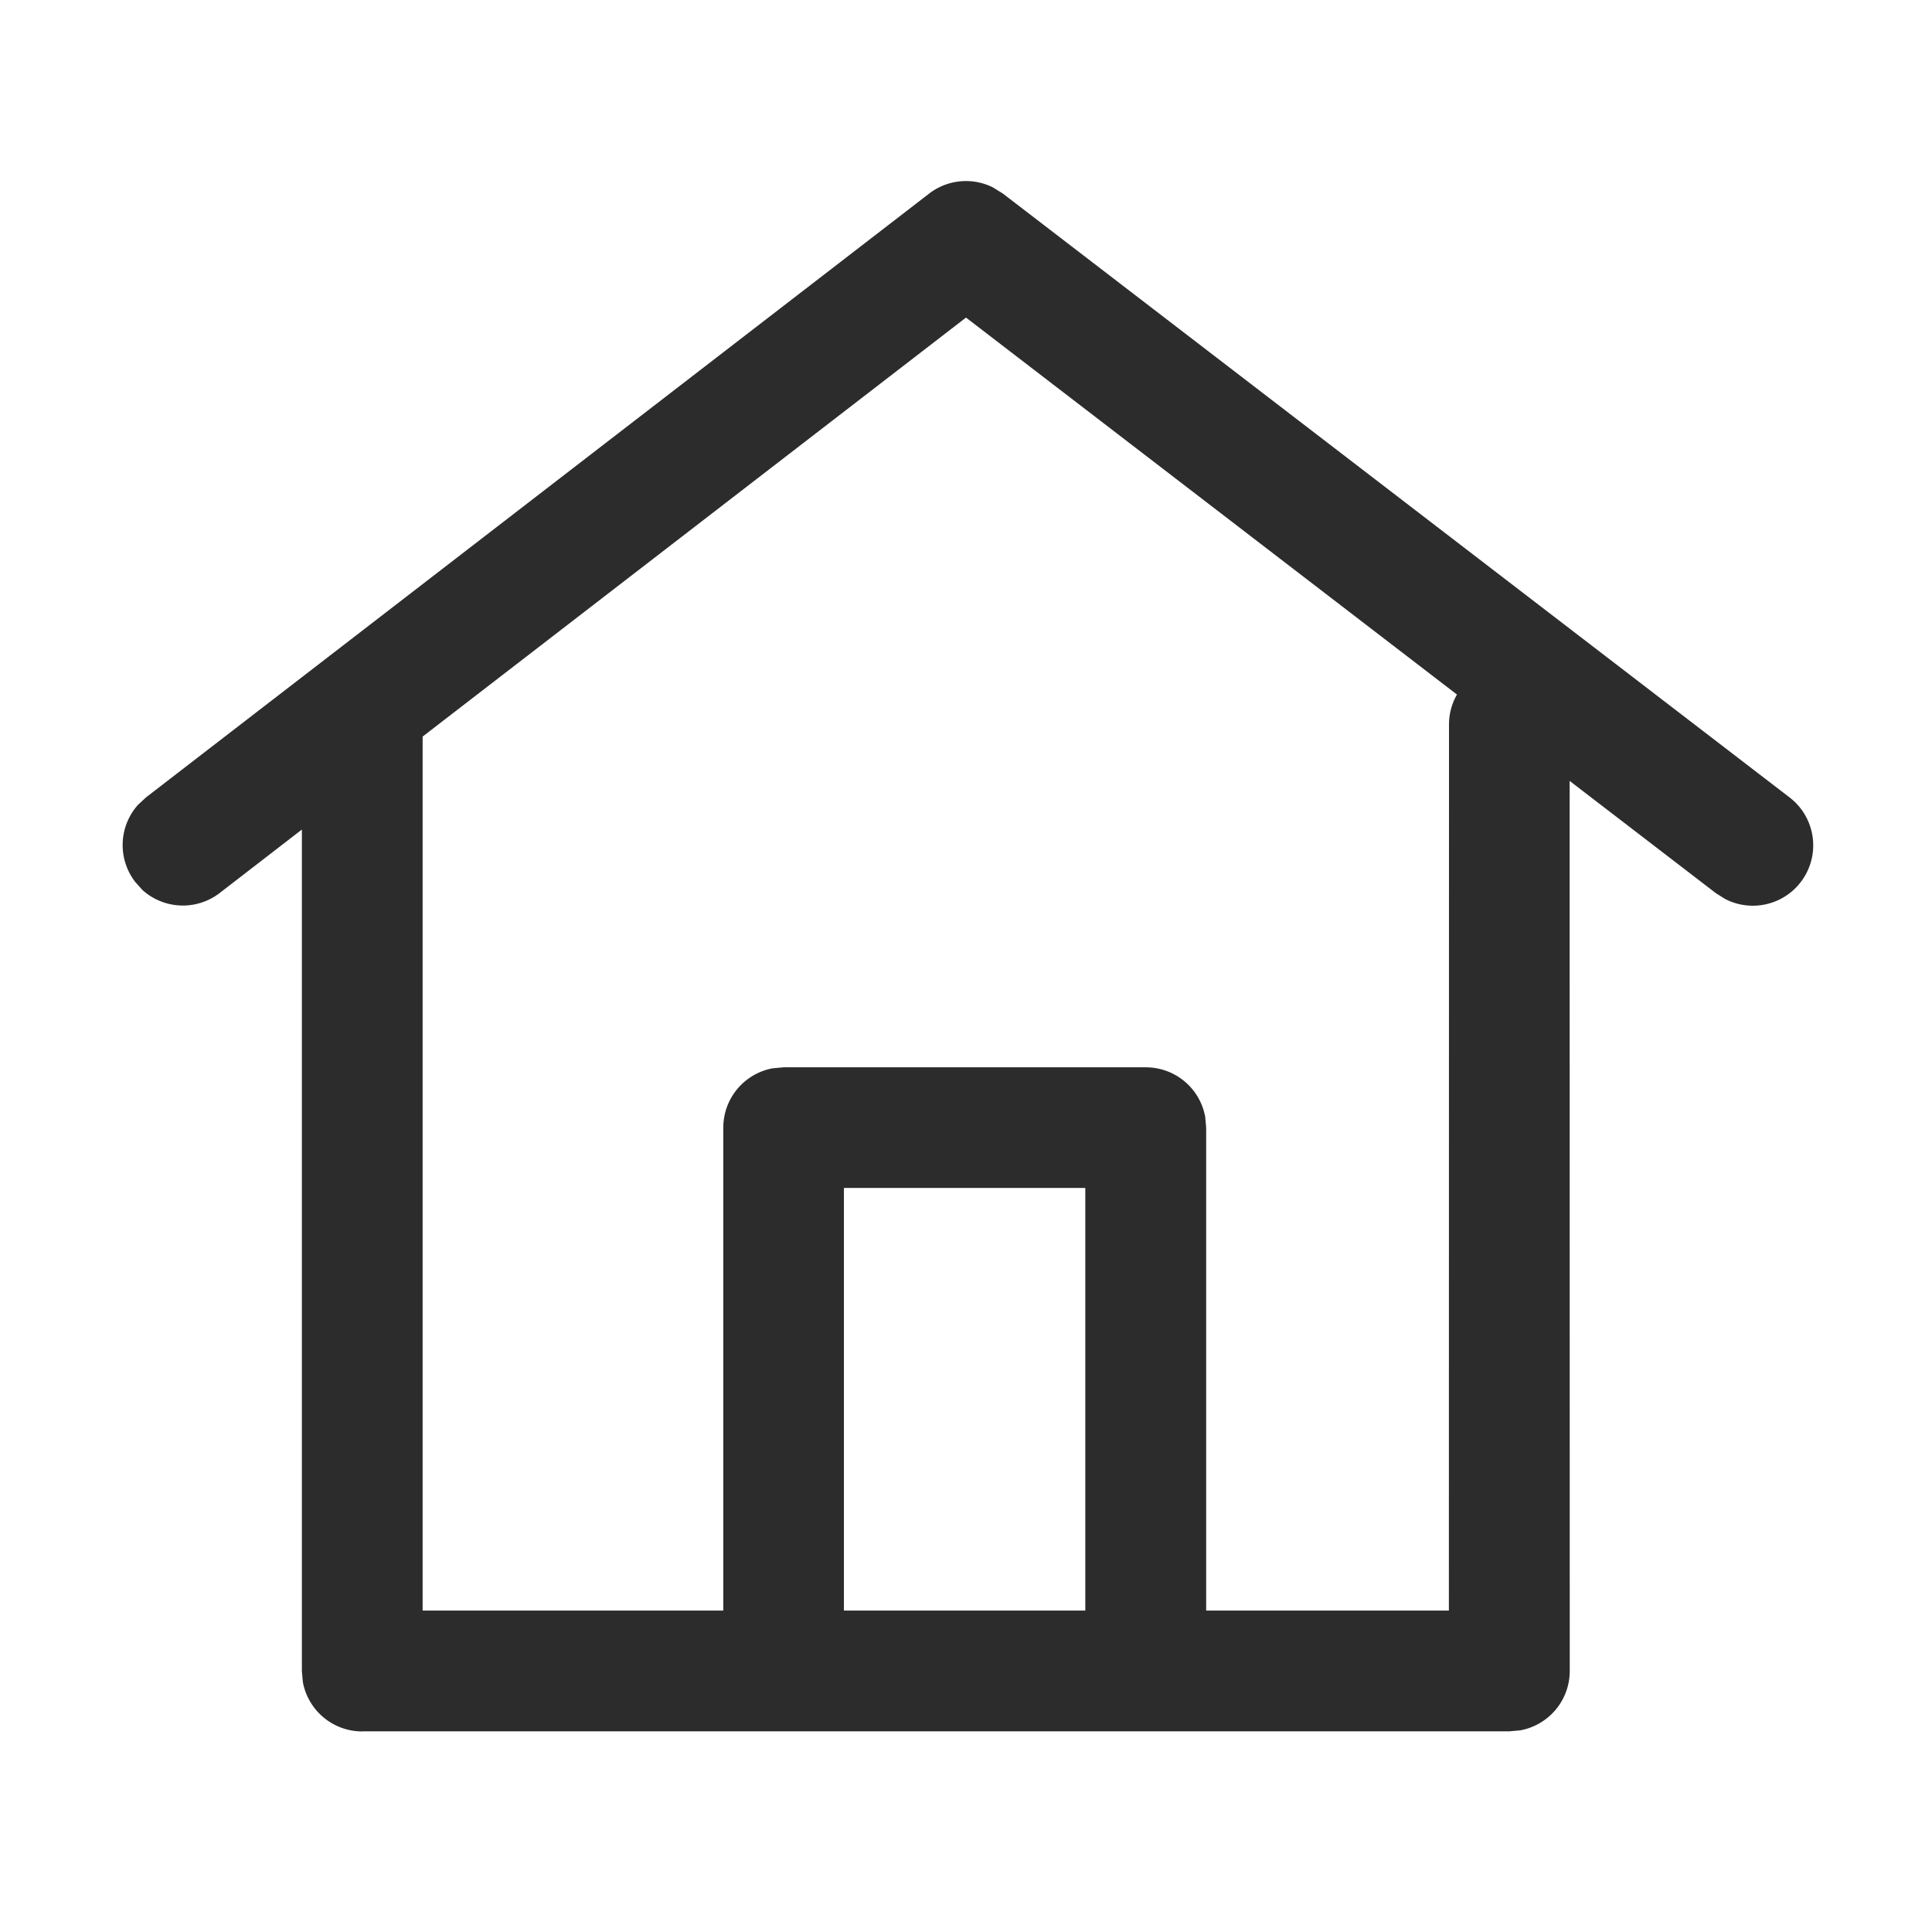
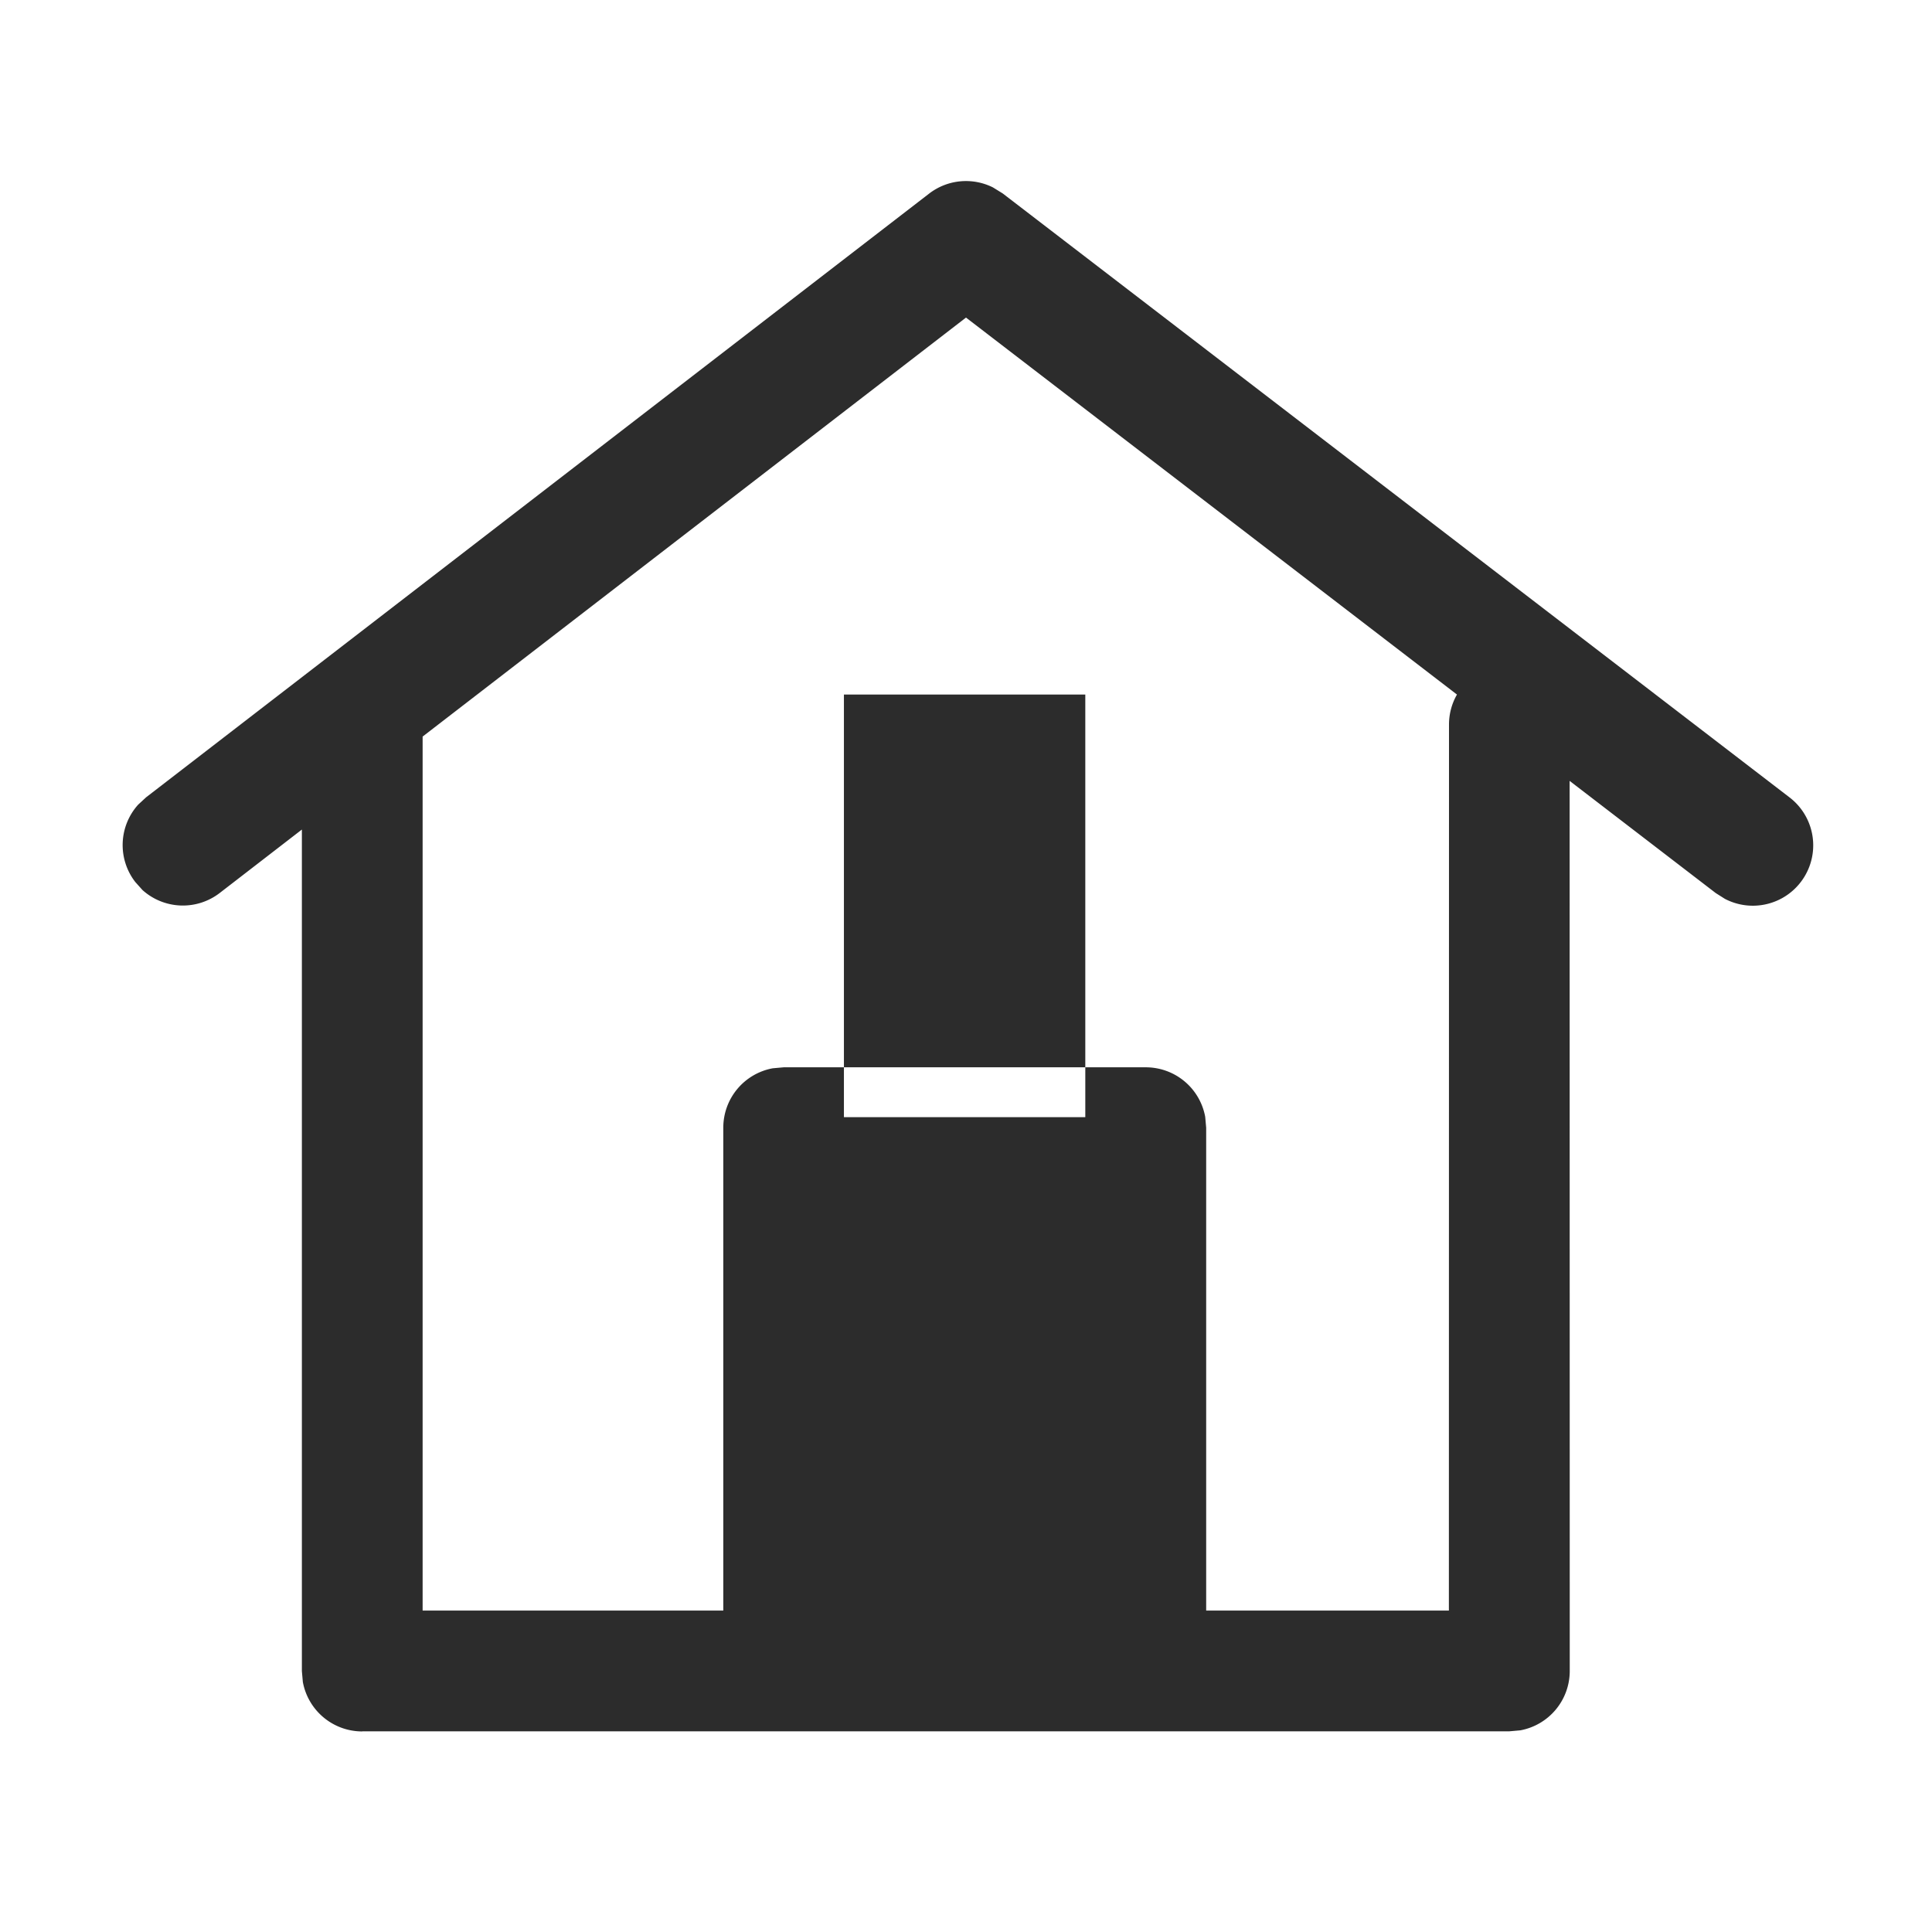
<svg xmlns="http://www.w3.org/2000/svg" class="icon" width="200px" height="200.00px" viewBox="0 0 1024 1024" version="1.1">
-   <path d="M192 917.696a32 32 0 0 1-31.488-26.24l-0.512-5.76V439.68l-43.52 33.6a32 32 0 0 1-40.96-1.536l-3.84-4.288a32 32 0 0 1 1.536-40.96l4.224-3.904 415.04-320a32 32 0 0 1 33.792-3.264l5.184 3.2 416.896 320a32 32 0 0 1-34.112 53.888l-4.864-3.072-77.44-59.456 0.064 471.68a32 32 0 0 1-26.24 31.552l-5.76 0.512H192z m580.224-549.568L512 168.32 224 390.4v463.232h159.36v-256a32 32 0 0 1 26.24-31.424l5.76-0.512h191.936a32 32 0 0 1 31.488 26.24l0.512 5.76v255.936h128.64L768 384c0-5.76 1.536-11.2 4.224-15.872zM575.232 629.632H447.296v224h127.936v-224z" fill="#2c2c2c" />
+   <path d="M192 917.696a32 32 0 0 1-31.488-26.24l-0.512-5.76V439.68l-43.52 33.6a32 32 0 0 1-40.96-1.536l-3.84-4.288a32 32 0 0 1 1.536-40.96l4.224-3.904 415.04-320a32 32 0 0 1 33.792-3.264l5.184 3.2 416.896 320a32 32 0 0 1-34.112 53.888l-4.864-3.072-77.44-59.456 0.064 471.68a32 32 0 0 1-26.24 31.552l-5.76 0.512H192z m580.224-549.568L512 168.32 224 390.4v463.232h159.36v-256a32 32 0 0 1 26.24-31.424l5.76-0.512h191.936a32 32 0 0 1 31.488 26.24l0.512 5.76v255.936h128.64L768 384c0-5.76 1.536-11.2 4.224-15.872zH447.296v224h127.936v-224z" fill="#2c2c2c" />
</svg>